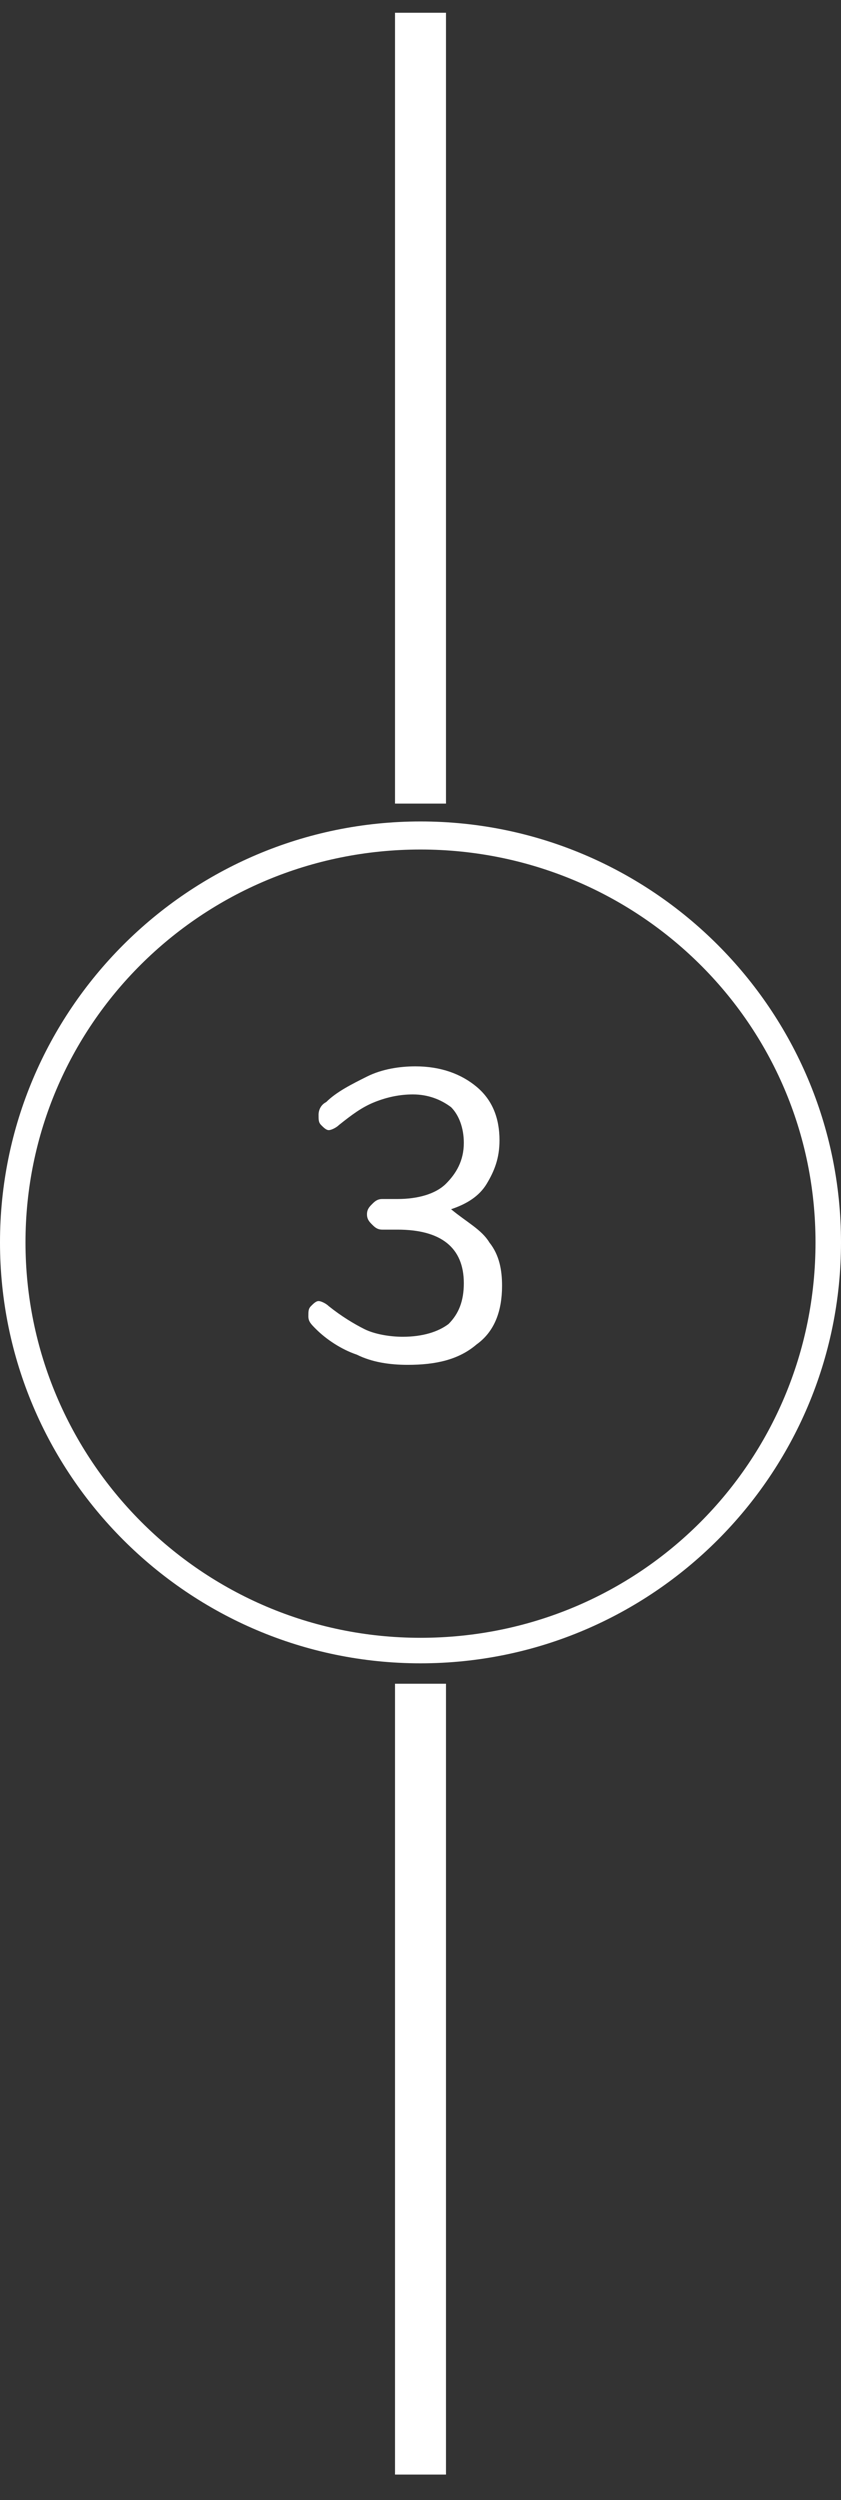
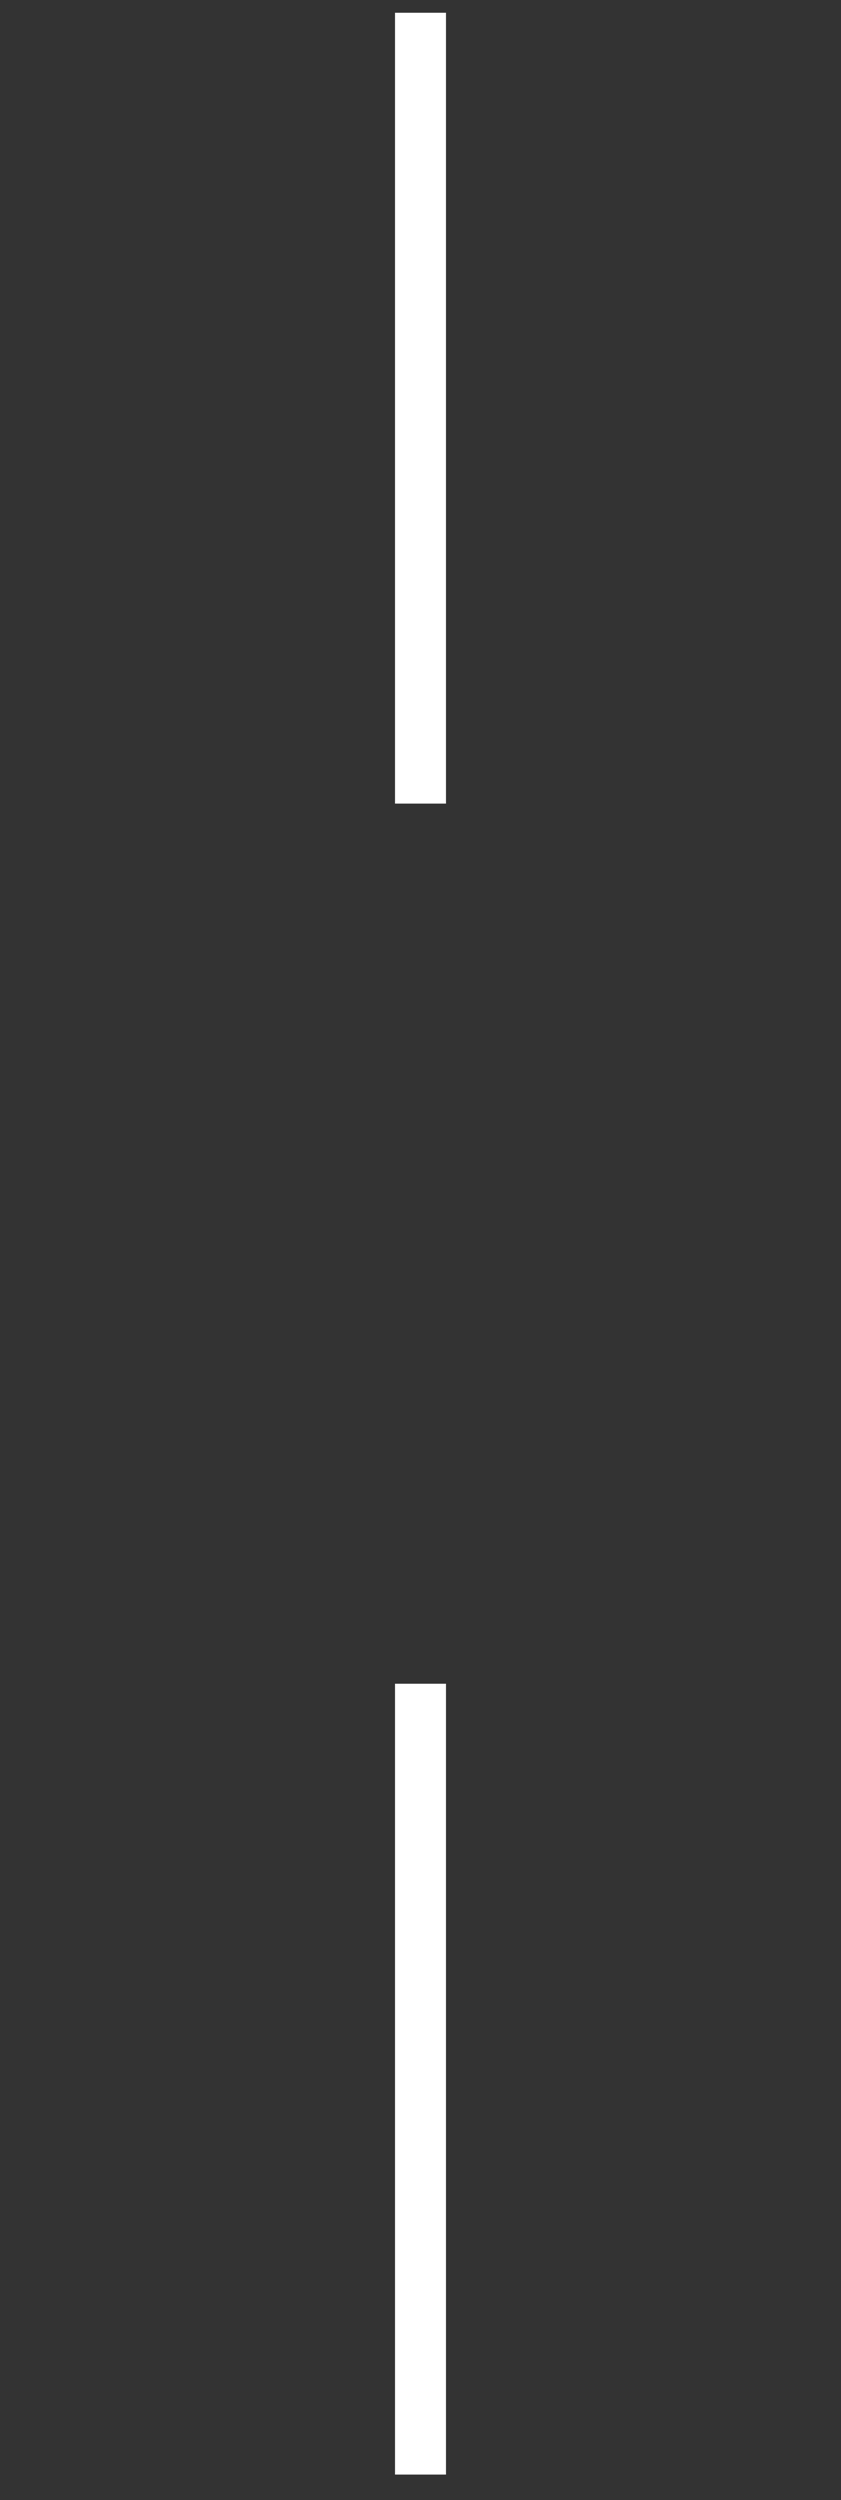
<svg xmlns="http://www.w3.org/2000/svg" version="1.1" id="Layer_1" x="0px" y="0px" viewBox="0 0 33 98" style="enable-background:new 0 0 33 98;" xml:space="preserve">
  <rect x="0" y="0" width="33" height="98" fill="#333333" stroke="none" />
  <style type="text/css">
	.st0{fill:#FFFFFF;}
</style>
  <g>
    <g>
      <rect x="15.5" y="0.5" class="st0" width="2" height="31" />
    </g>
    <g>
      <rect x="15.5" y="66" class="st0" width="2" height="31" />
    </g>
    <g>
      <g>
        <g>
-           <path class="st0" d="M19.2,48.7c0.4,0.5,0.5,1.1,0.5,1.7c0,1-0.3,1.8-1,2.3c-0.7,0.6-1.6,0.8-2.7,0.8c-0.7,0-1.4-0.1-2-0.4      c-0.6-0.2-1.2-0.6-1.6-1c-0.2-0.2-0.3-0.3-0.3-0.5c0-0.2,0-0.3,0.1-0.4c0.1-0.1,0.2-0.2,0.3-0.2c0.1,0,0.3,0.1,0.4,0.2      c0.5,0.4,1,0.7,1.4,0.9s1,0.3,1.5,0.3c0.8,0,1.4-0.2,1.8-0.5c0.4-0.4,0.6-0.9,0.6-1.6c0-1.4-0.9-2.1-2.6-2.1H15      c-0.2,0-0.3-0.1-0.4-0.2s-0.2-0.2-0.2-0.4s0.1-0.3,0.2-0.4c0.1-0.1,0.2-0.2,0.4-0.2h0.6c0.8,0,1.5-0.2,1.9-0.6      c0.4-0.4,0.7-0.9,0.7-1.6c0-0.6-0.2-1.1-0.5-1.4c-0.4-0.3-0.9-0.5-1.5-0.5c-0.5,0-1,0.1-1.5,0.3c-0.5,0.2-0.9,0.5-1.4,0.9      c-0.1,0.1-0.3,0.2-0.4,0.2c-0.1,0-0.2-0.1-0.3-0.2c-0.1-0.1-0.1-0.2-0.1-0.4c0-0.2,0.1-0.4,0.3-0.5c0.4-0.4,1-0.7,1.6-1      s1.3-0.4,1.9-0.4c1,0,1.8,0.3,2.4,0.8s0.9,1.2,0.9,2.1c0,0.7-0.2,1.2-0.5,1.7c-0.3,0.5-0.8,0.8-1.4,1      C18.3,47.9,18.9,48.2,19.2,48.7z" />
-         </g>
+           </g>
      </g>
      <g>
-         <path class="st0" d="M16.5,65.2C7.4,65.2,0,57.8,0,48.7c0-9.1,7.4-16.5,16.5-16.5c9.1,0,16.5,7.4,16.5,16.5     C33,57.8,25.6,65.2,16.5,65.2z M16.5,33.3C7.9,33.3,1,40.2,1,48.7s6.9,15.5,15.5,15.5S32,57.3,32,48.7S25,33.3,16.5,33.3z" />
-       </g>
+         </g>
    </g>
  </g>
</svg>